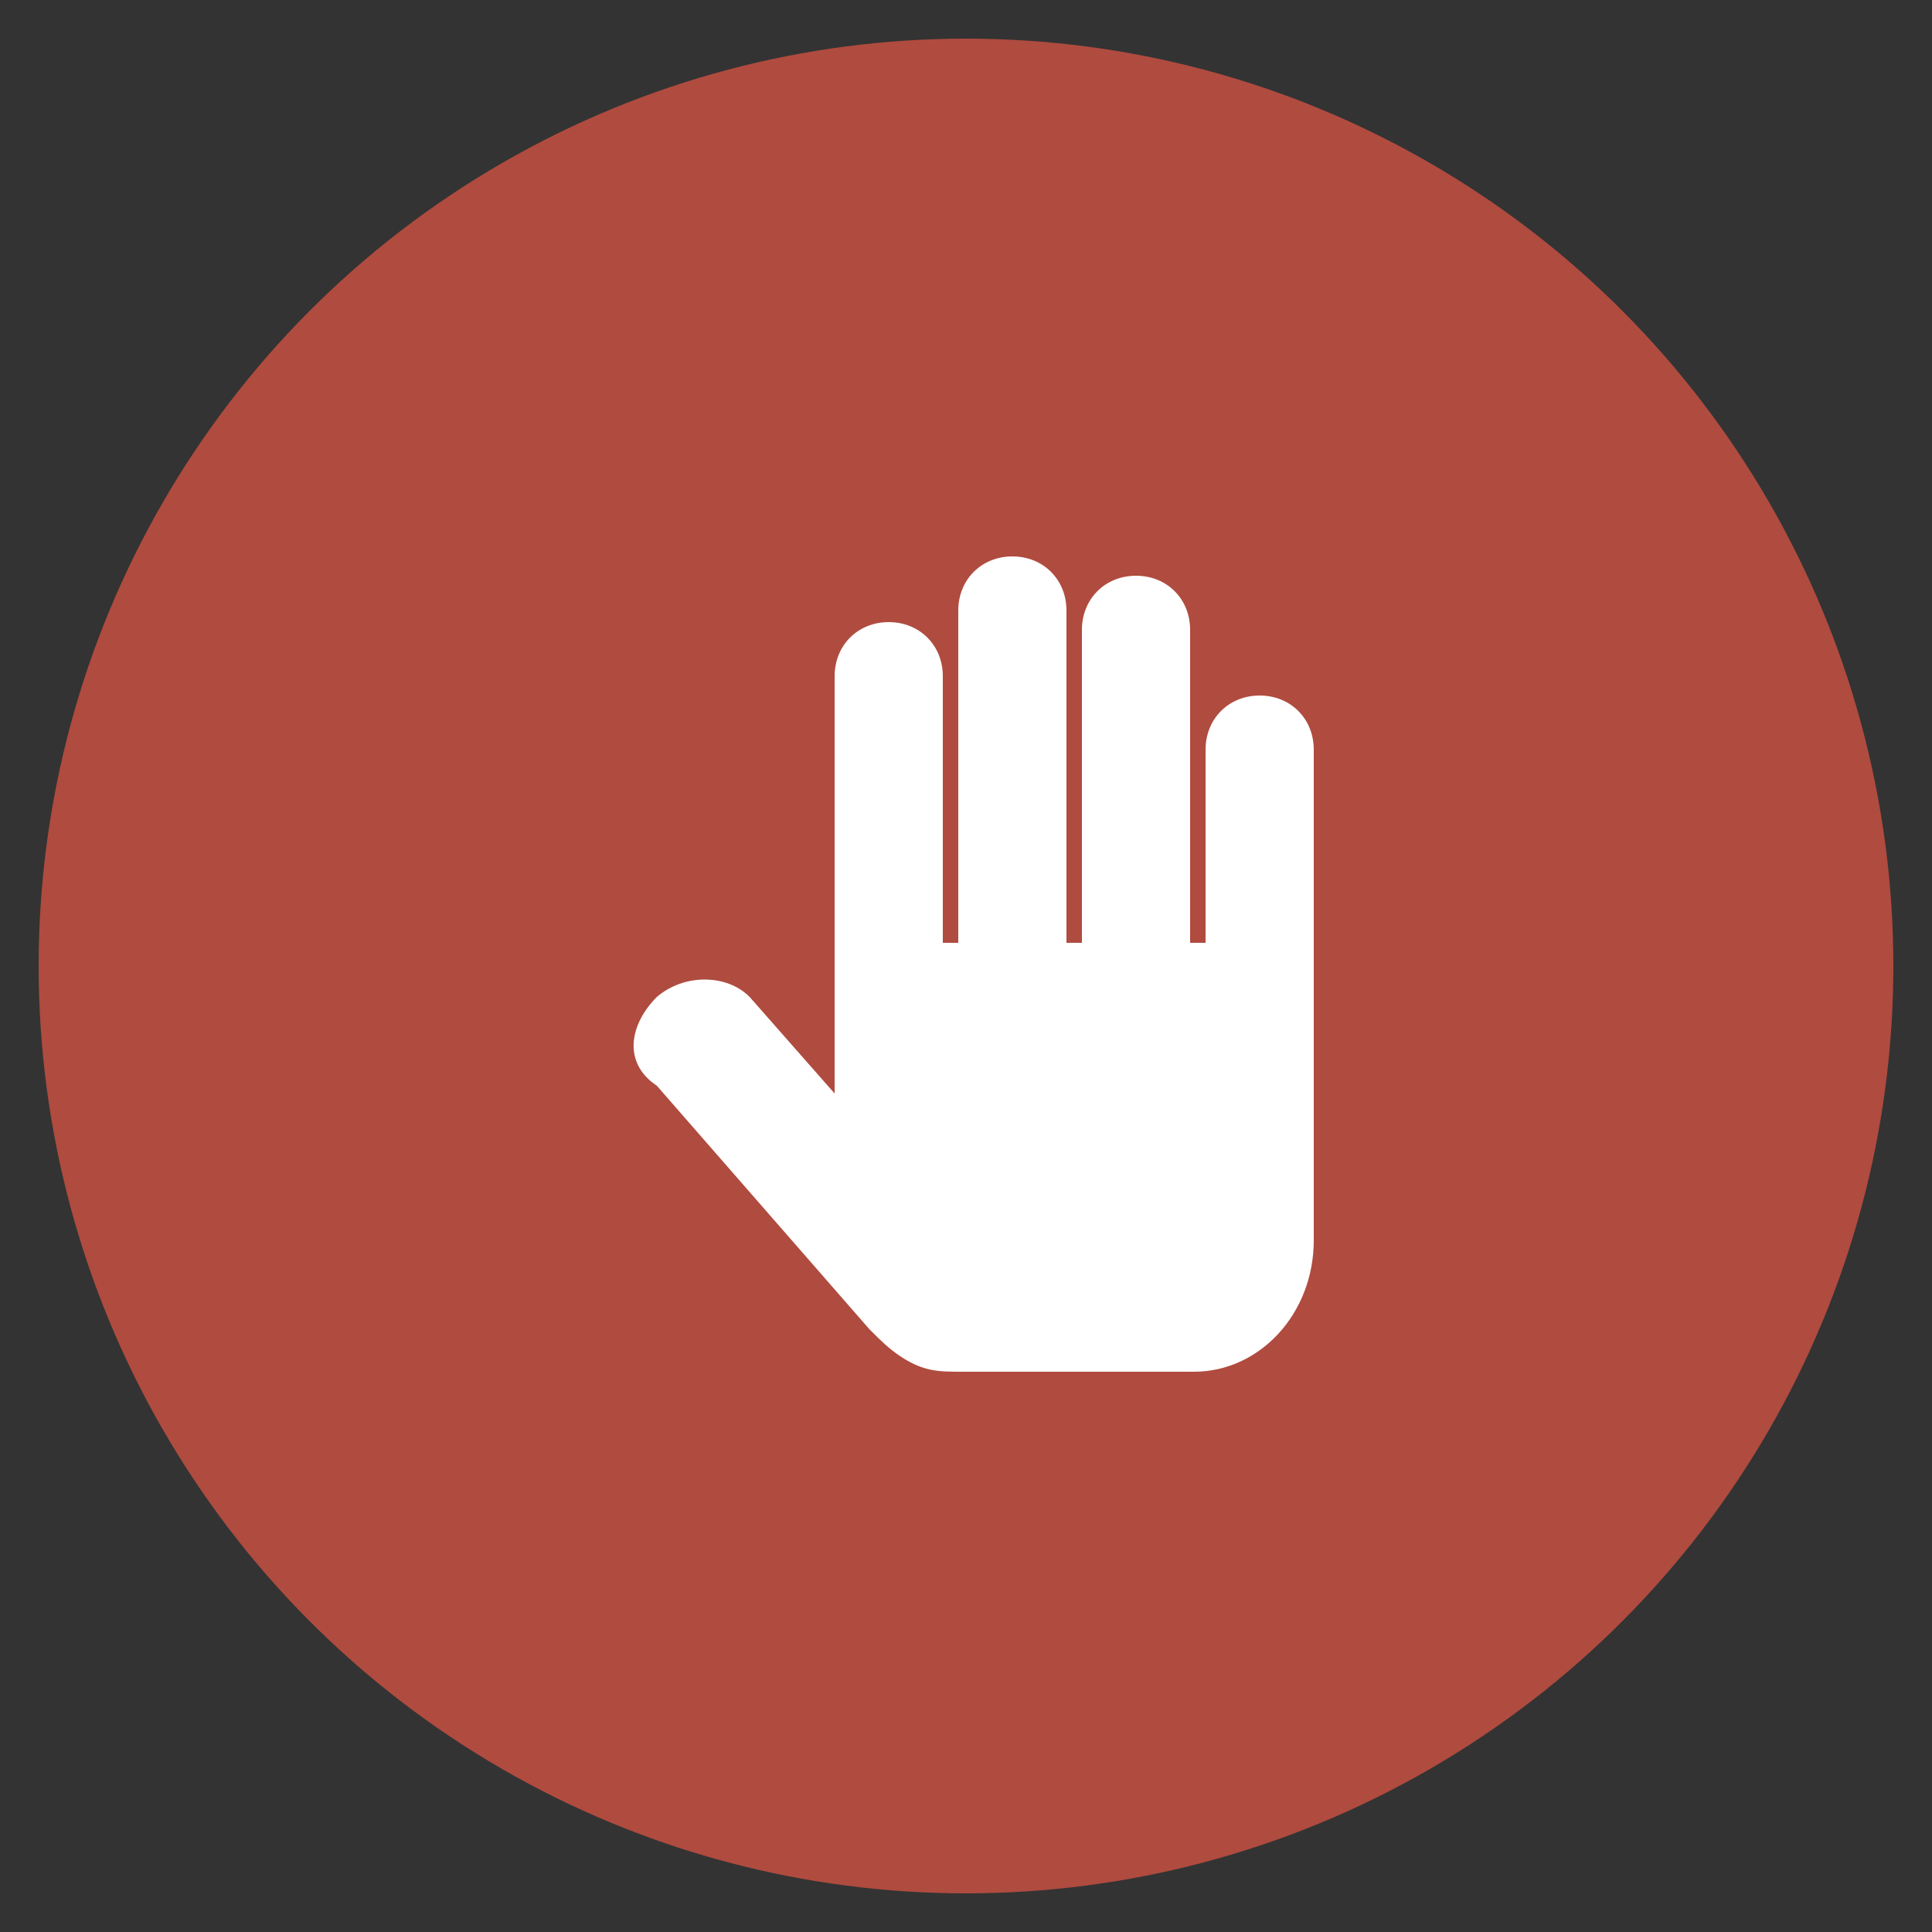
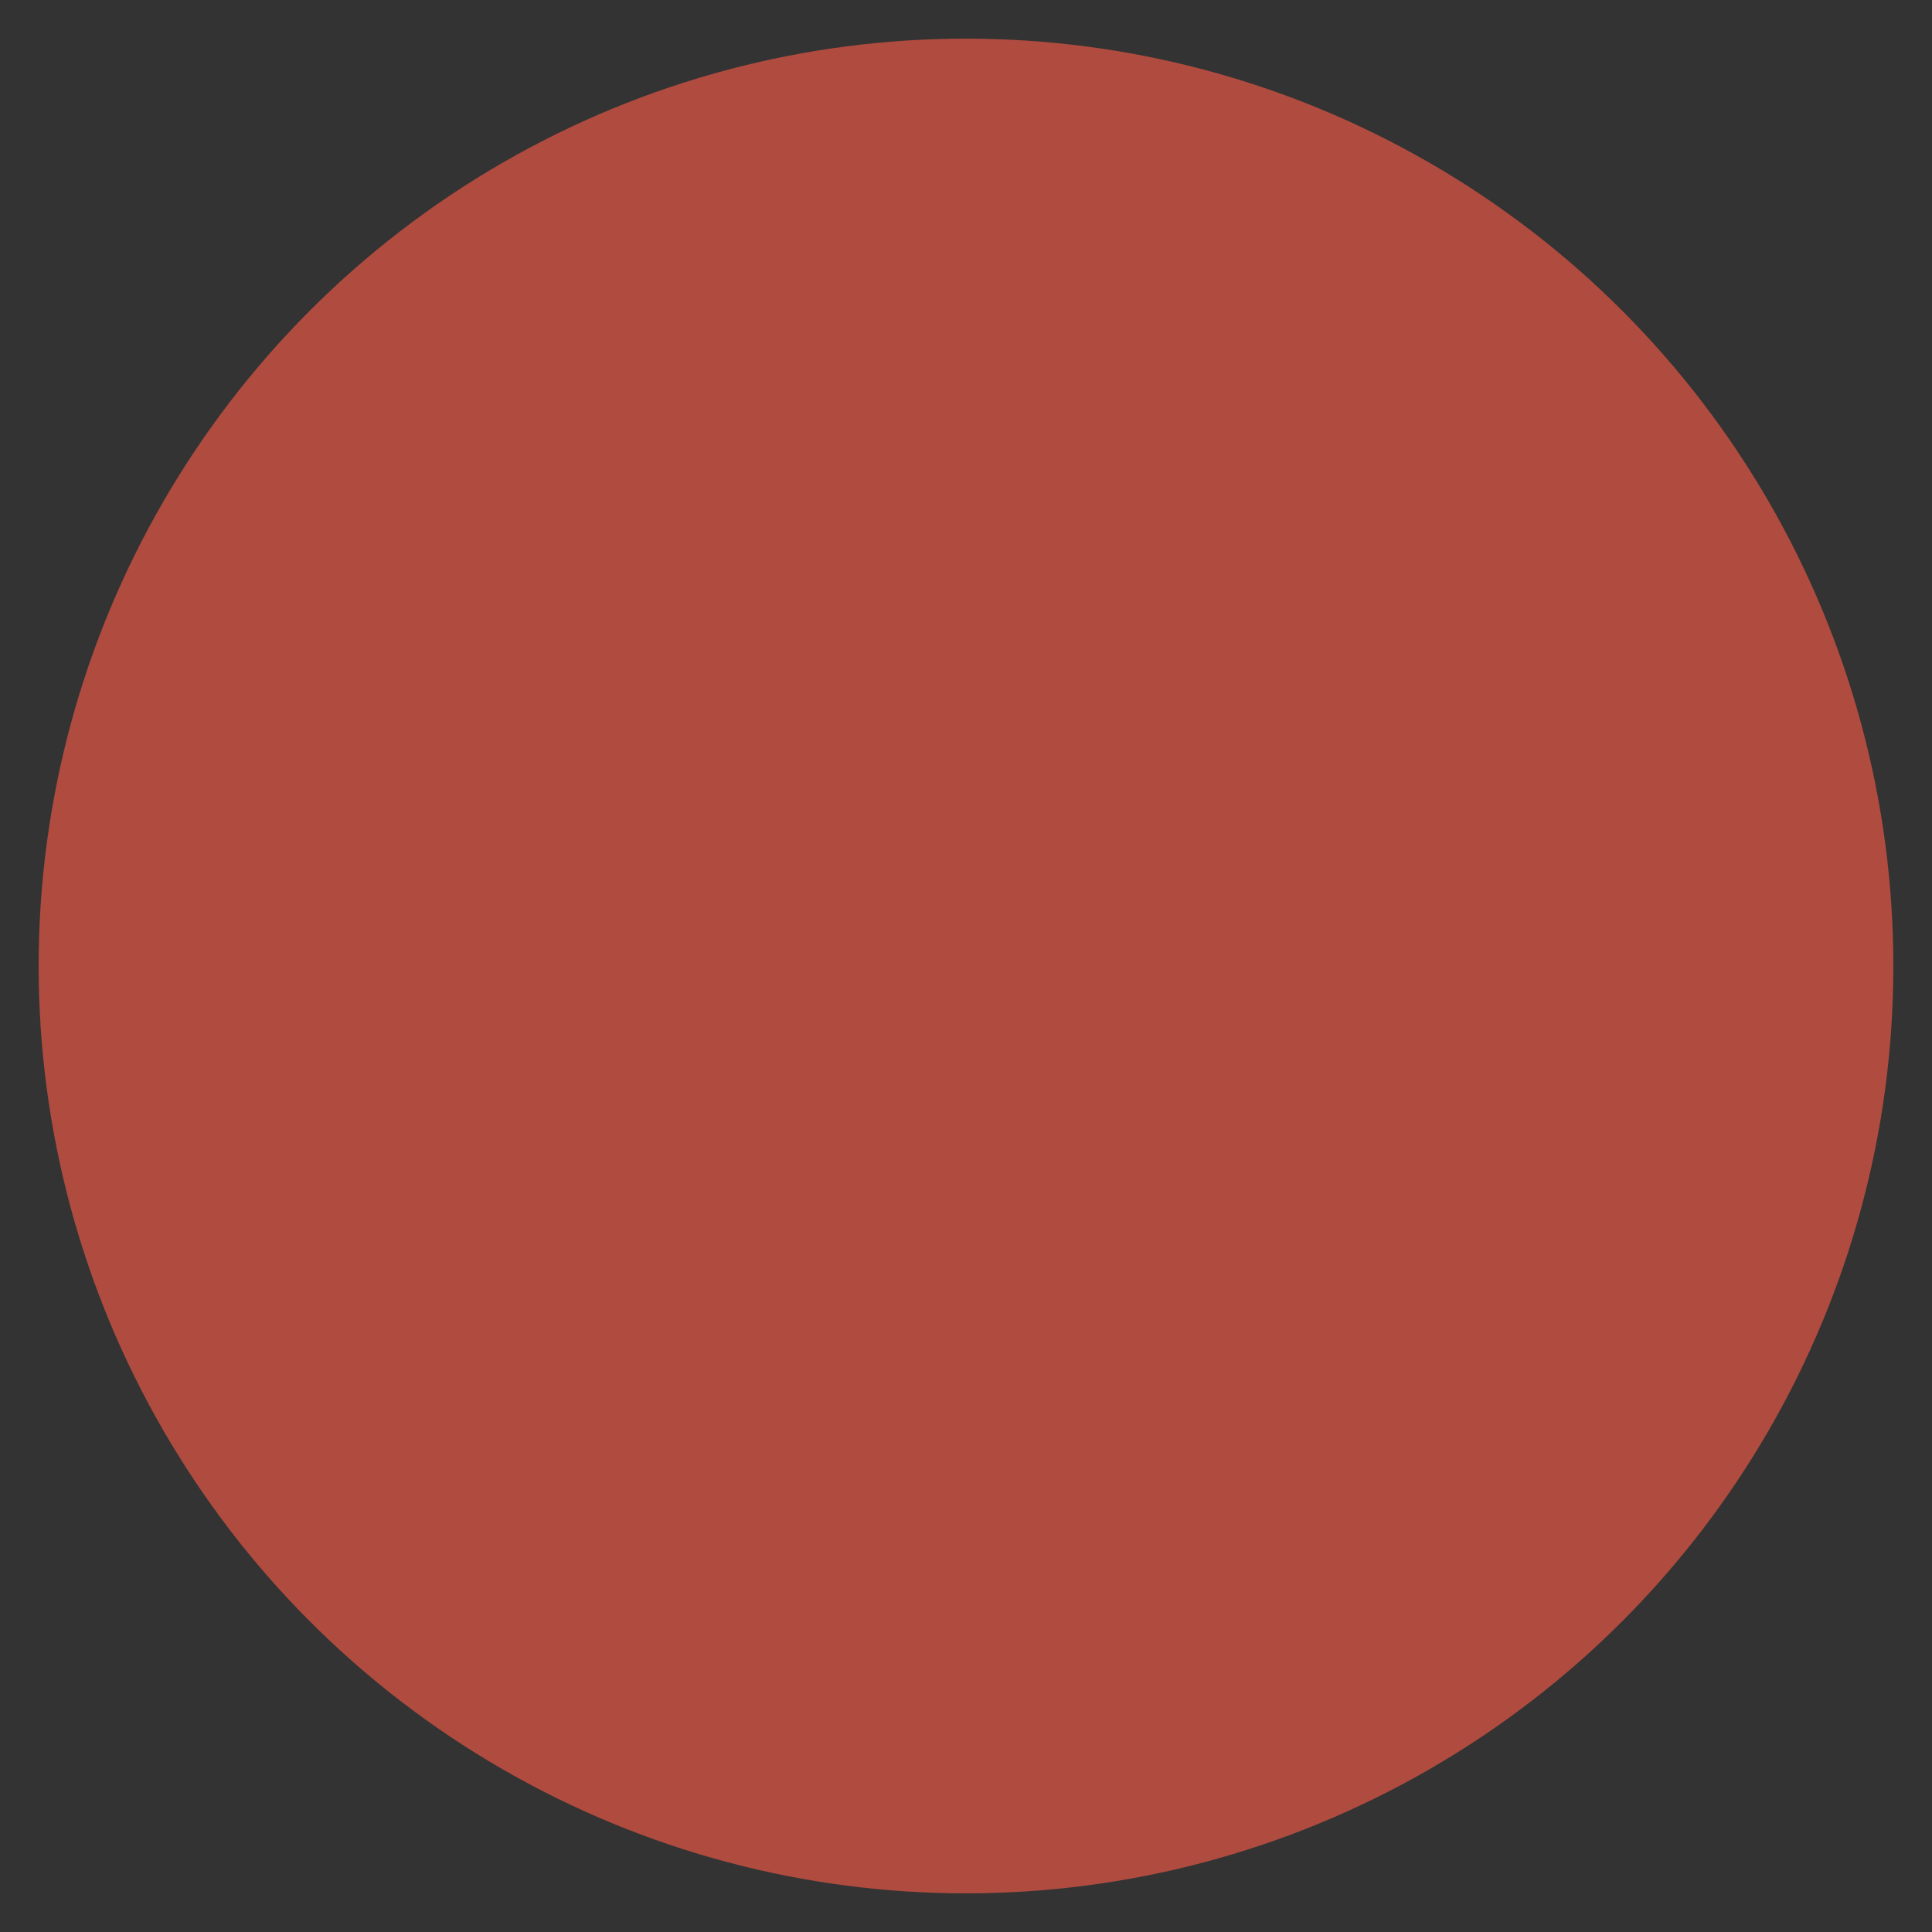
<svg xmlns="http://www.w3.org/2000/svg" version="1.1" id="Calque_1" x="0px" y="0px" viewBox="0 0 50 50" style="enable-background:new 0 0 50 50;" xml:space="preserve">
  <rect x="0" y="0" width="50" height="50" fill="#333333" stroke="none" />
  <style type="text/css">
	.st0{fill:#B04B3F;}
	.st1{fill:#FFFFFF;}
</style>
  <g>
    <circle class="st0" cx="25" cy="25" r="24" />
  </g>
-   <path class="st1" d="M17,25.8c0.7-0.6,1.8-0.6,2.4,0l2.2,2.5V17.5c0-0.8,0.6-1.4,1.4-1.4c0.8,0,1.4,0.6,1.4,1.4v6.9  c0.1,0,0.2,0,0.3,0h0.1v-8.6c0-0.8,0.6-1.4,1.4-1.4c0.8,0,1.4,0.6,1.4,1.4v8.6h0.4v-8.1c0-0.8,0.6-1.4,1.4-1.4  c0.8,0,1.4,0.6,1.4,1.4v8.1h0.1c0.1,0,0.2,0,0.3,0v-5c0-0.8,0.6-1.4,1.4-1.4c0.8,0,1.4,0.6,1.4,1.4v12.7c0,1.9-1.4,3.4-3.1,3.4h-6  c-0.6,0-1,0-1.6-0.4c-0.3-0.2-0.5-0.4-0.8-0.7l-5.5-6.3C16.1,27.5,16.3,26.5,17,25.8z" />
</svg>